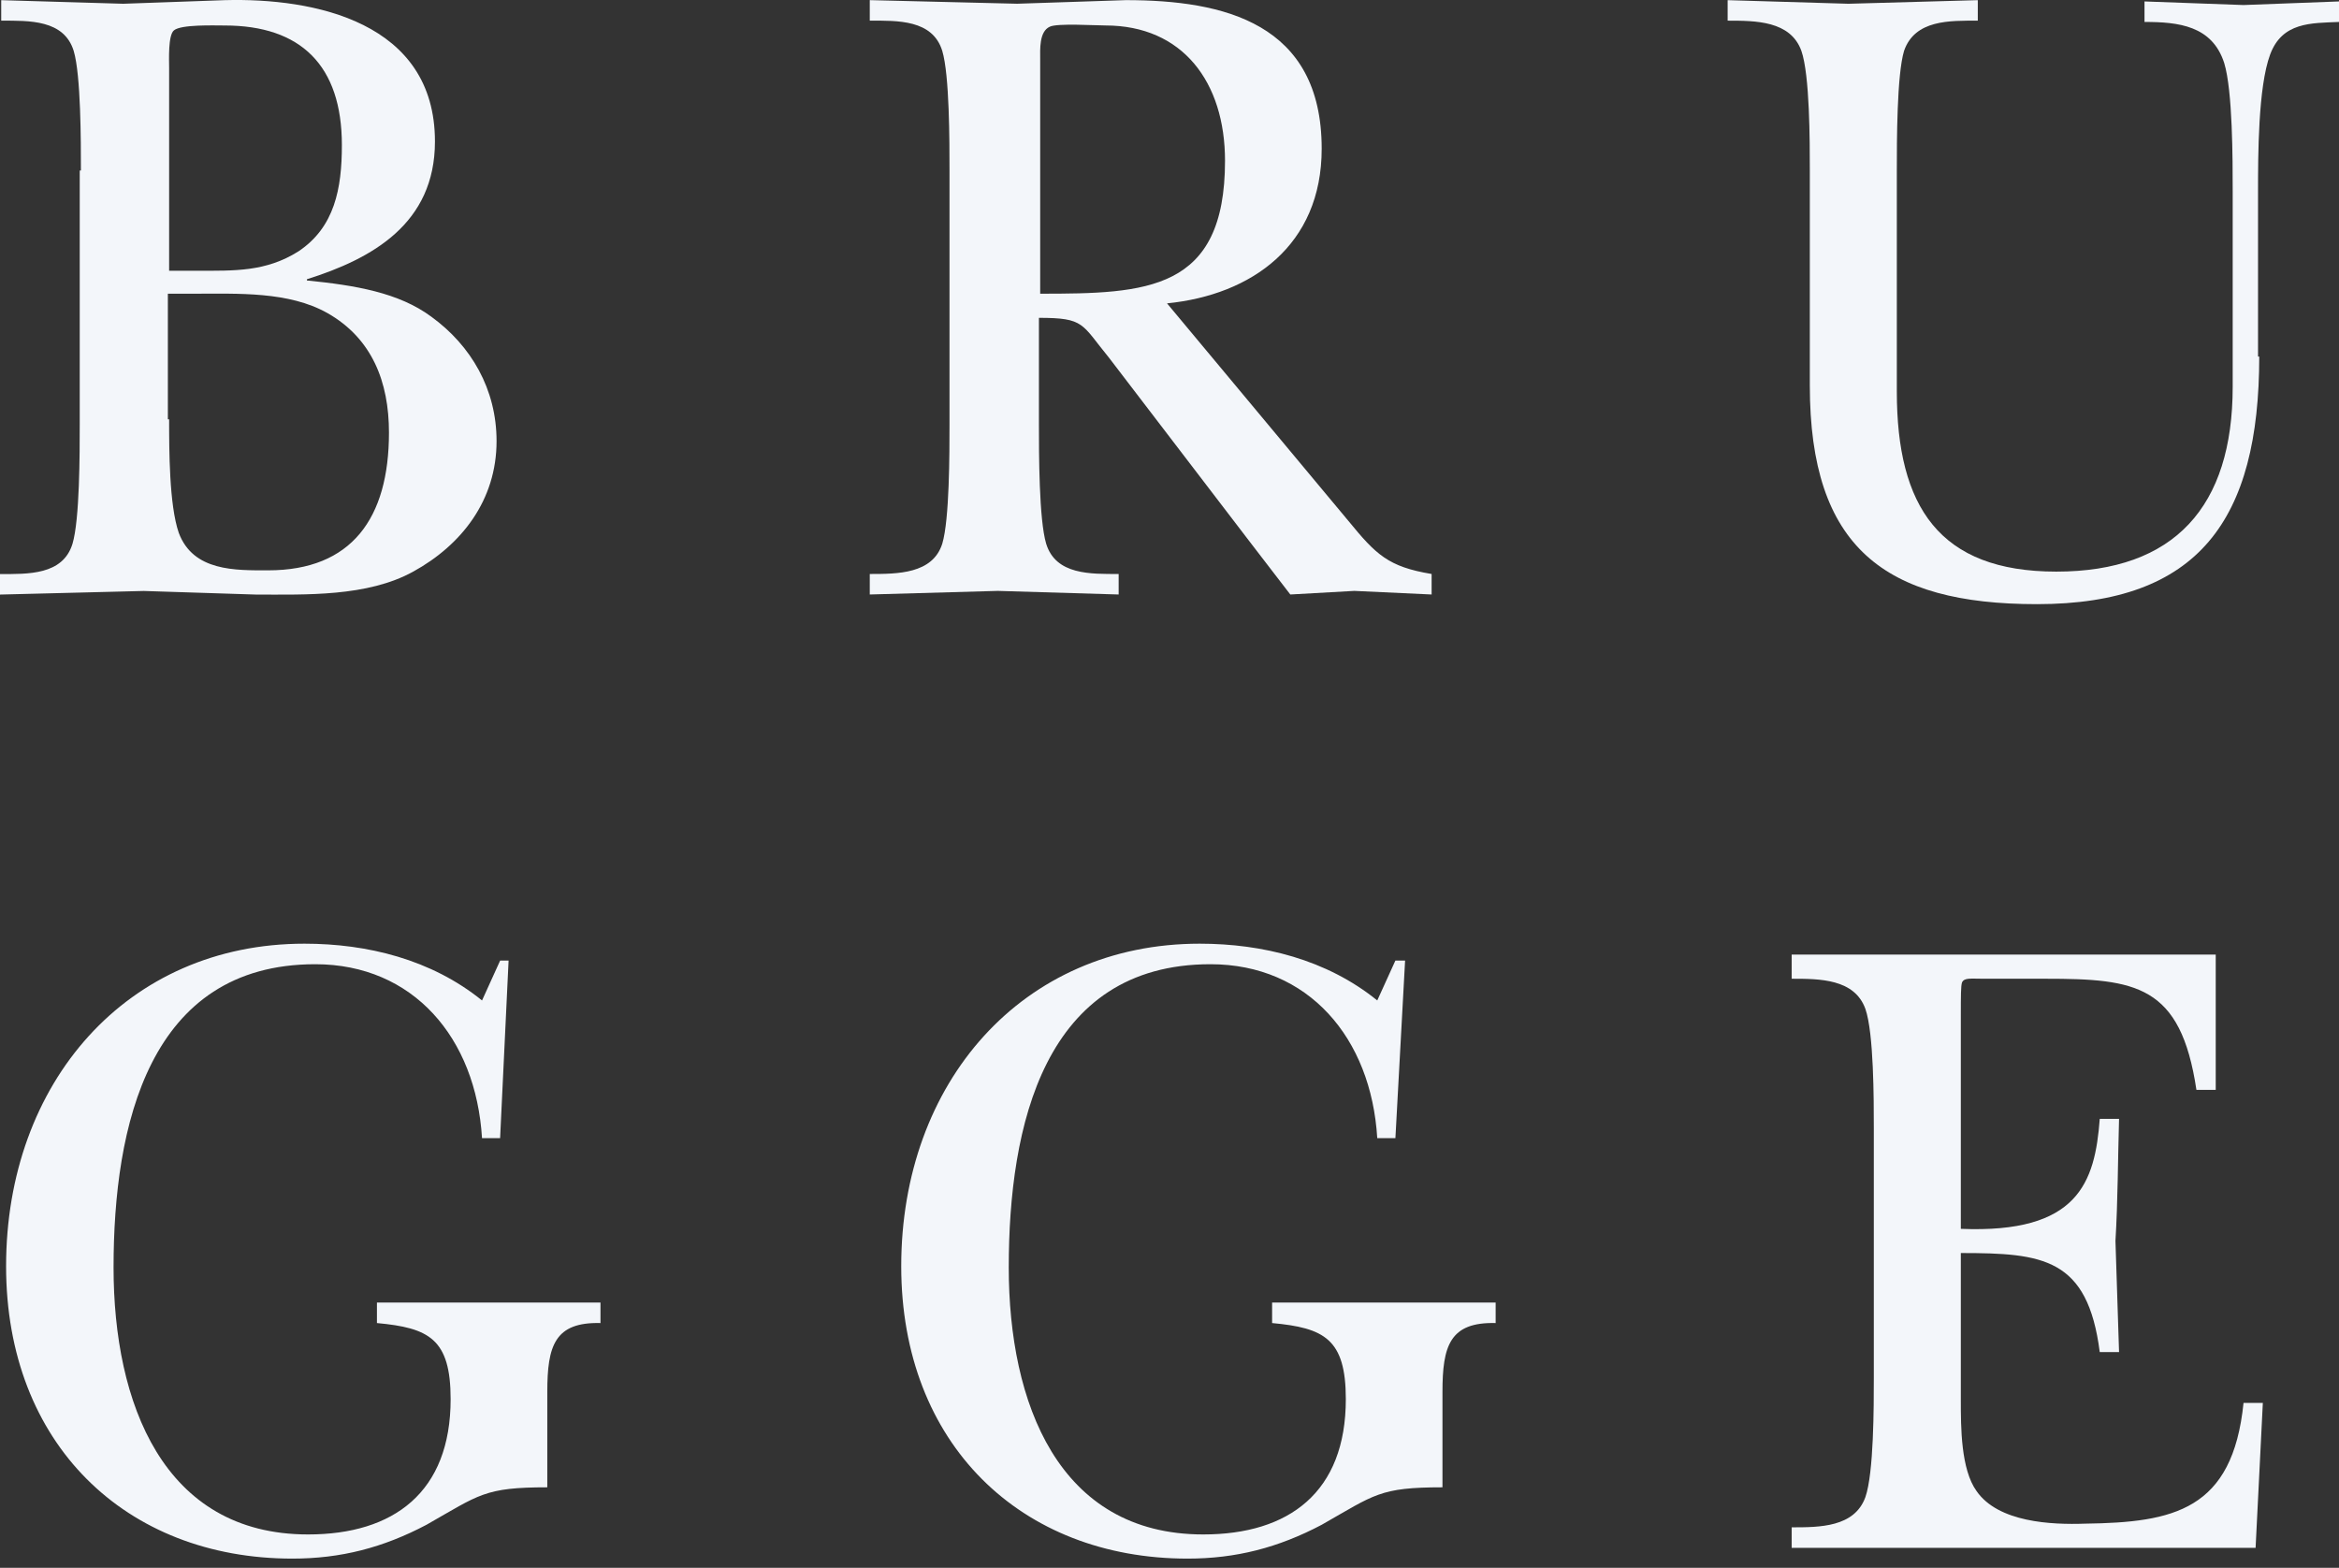
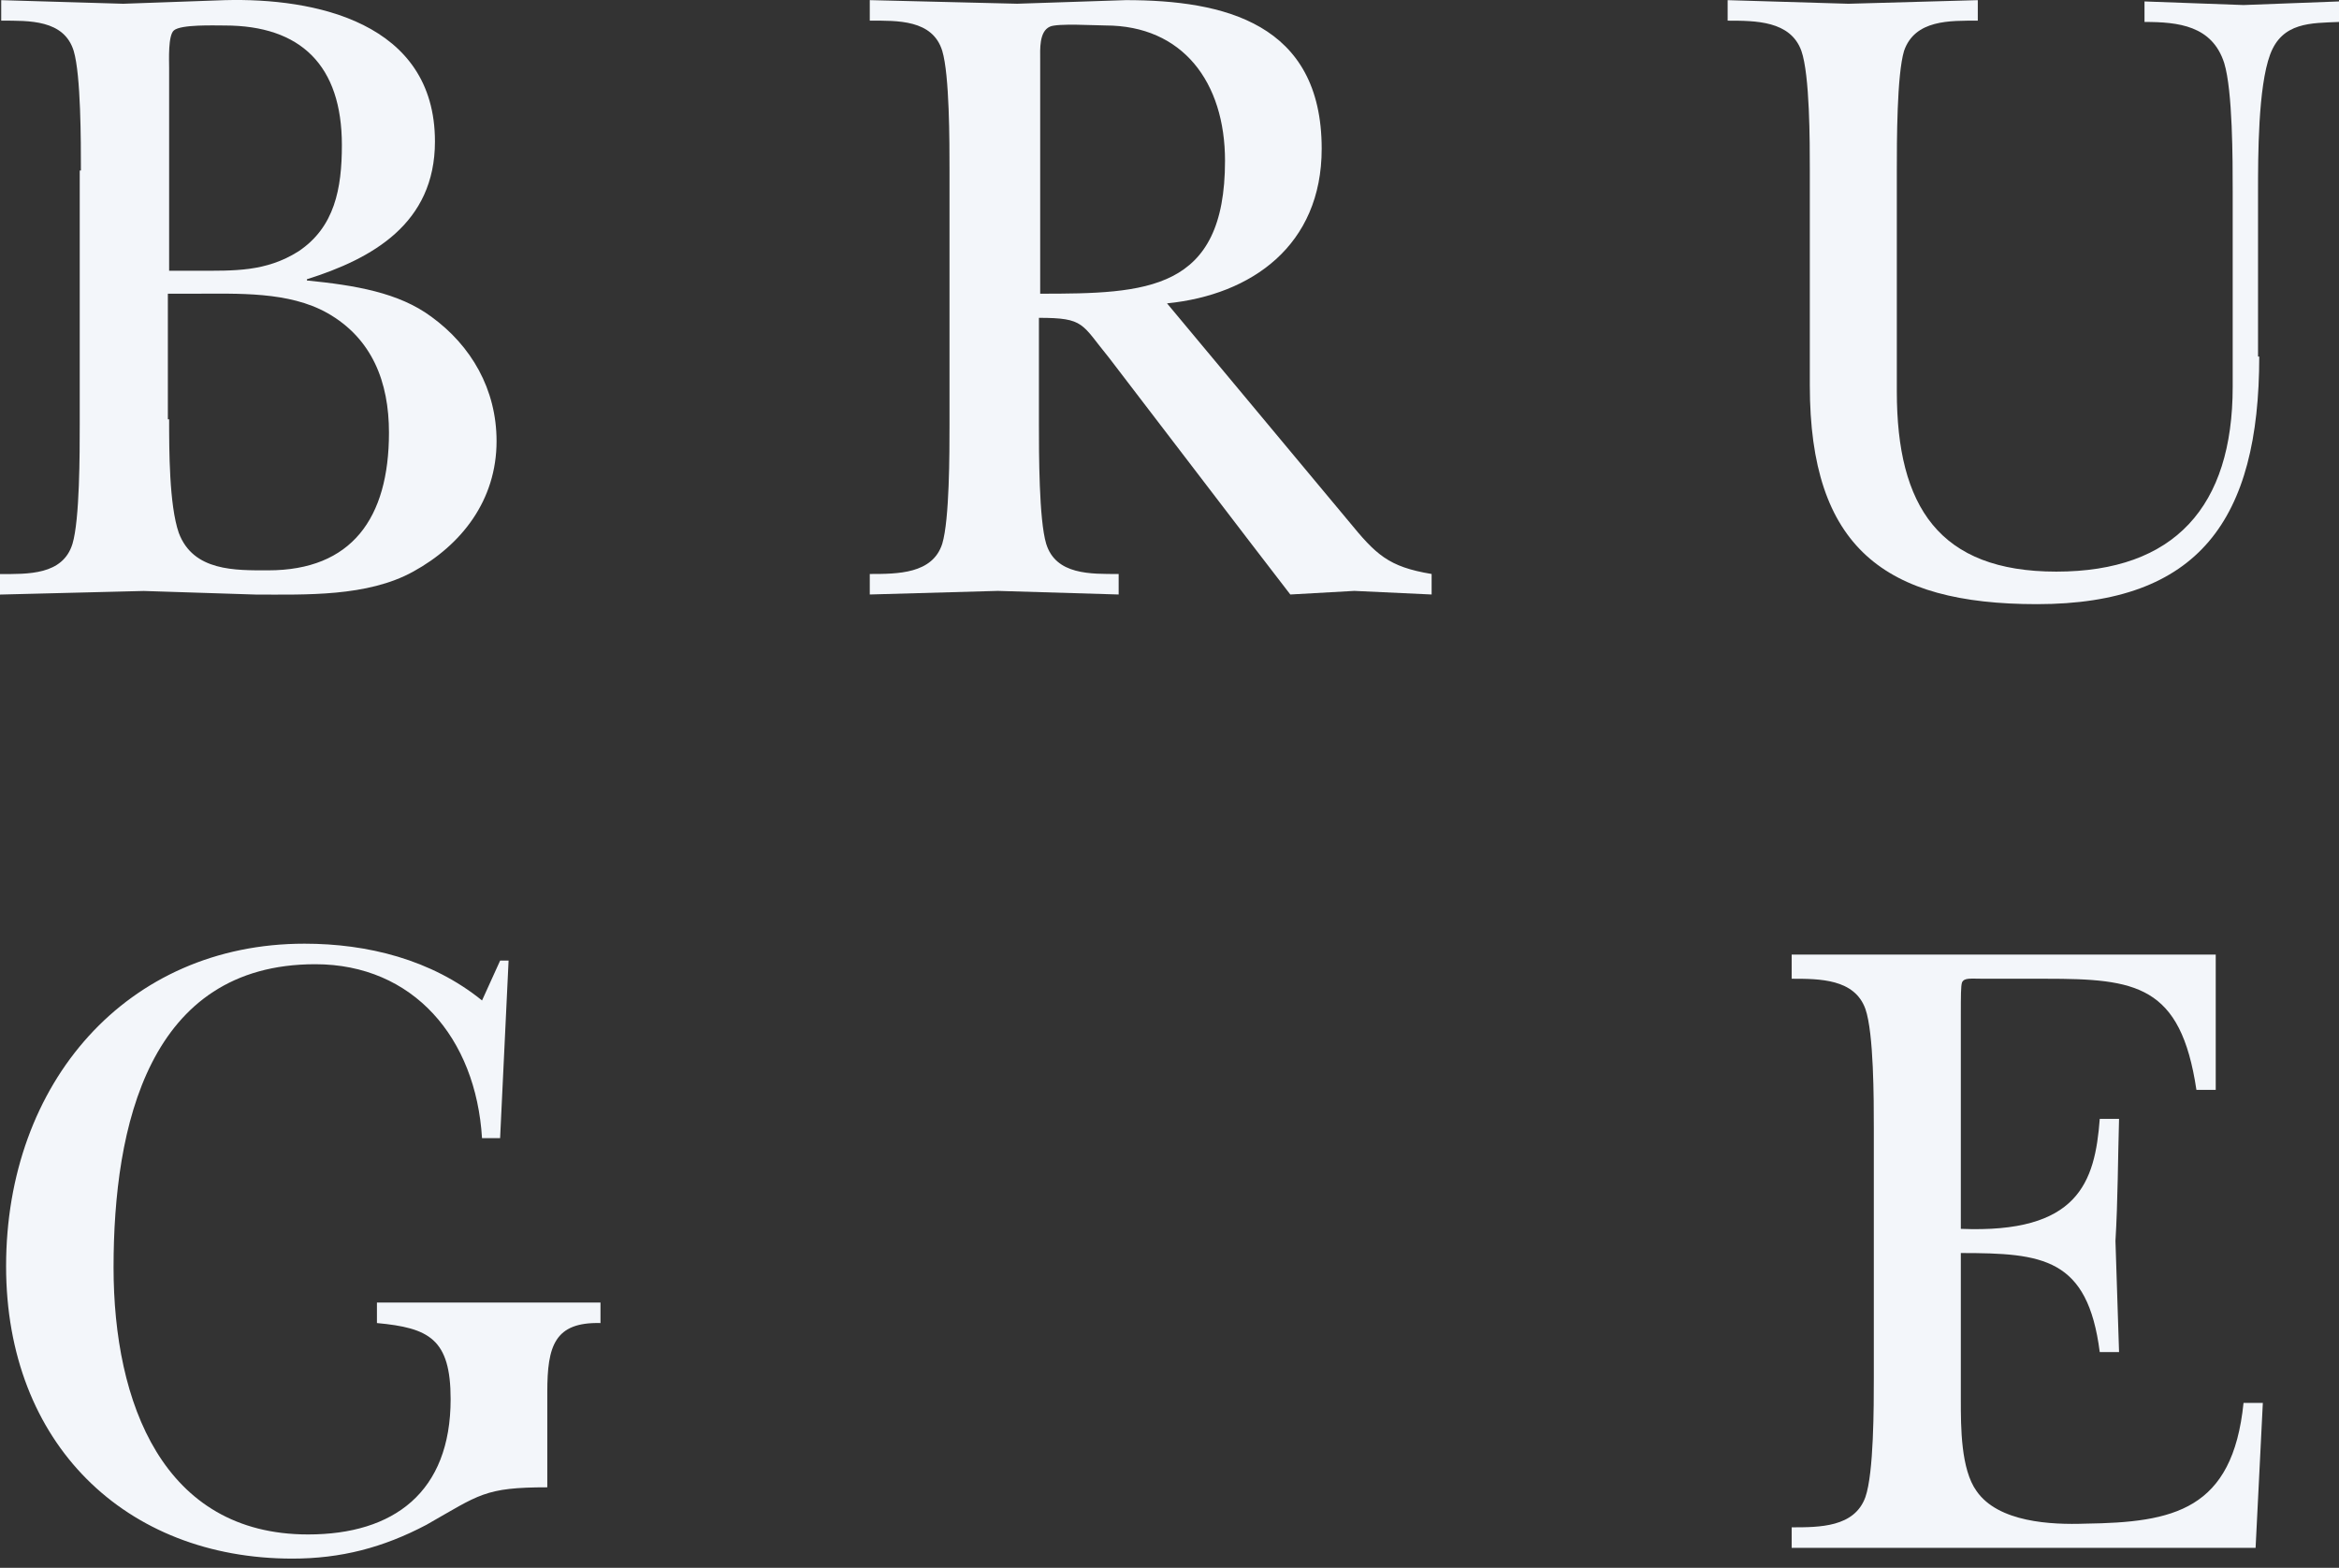
<svg xmlns="http://www.w3.org/2000/svg" width="91" height="61" viewBox="0 0 91 61" fill="none">
  <rect x="0" y="0" width="91" height="61" fill="#333333" stroke="none" />
  <path d="M3.148 6.633C3.148 5.505 3.148 2.92 2.867 1.98C2.49 0.759 1.128 0.804 0.047 0.804V0.006C1.644 0.053 3.197 0.101 4.794 0.146C6.112 0.1 7.427 0.053 8.743 0.006C12.221 -0.089 16.922 0.852 16.922 5.506C16.922 8.703 14.478 10.066 11.94 10.865V10.912C13.82 11.1 15.513 11.382 16.782 12.323C18.333 13.45 19.319 15.143 19.319 17.163C19.319 19.467 17.956 21.206 16.076 22.24C14.29 23.226 11.892 23.133 9.966 23.133C8.508 23.087 7.098 23.038 5.593 22.993C3.713 23.04 1.832 23.087 0 23.133V22.335C1.081 22.335 2.444 22.382 2.82 21.159C3.102 20.22 3.102 17.633 3.102 16.505V6.634H3.148V6.633ZM6.58 10.534H7.661C9.118 10.534 10.339 10.58 11.608 9.782C13.019 8.843 13.301 7.339 13.301 5.646C13.301 2.545 11.703 0.992 8.742 0.992C8.319 0.992 7.049 0.946 6.768 1.181C6.533 1.369 6.58 2.357 6.58 2.638V10.534ZM6.58 16.315C6.58 17.49 6.58 19.652 6.956 20.733C7.519 22.237 9.165 22.19 10.434 22.19C13.676 22.19 15.133 20.17 15.133 16.832C15.133 14.858 14.475 13.165 12.736 12.179C11.232 11.333 9.258 11.427 7.566 11.427H6.531V16.315H6.58Z" fill="#F3F6FA" />
  <path d="M52.457 20.263C53.536 21.581 54.008 22.051 55.698 22.332V23.13C54.712 23.083 53.724 23.035 52.69 22.99C51.844 23.037 51.046 23.083 50.2 23.13L48.647 21.11L43.147 13.919C42.066 12.601 42.208 12.366 40.42 12.366V16.502C40.42 17.63 40.42 20.215 40.702 21.156C41.078 22.377 42.441 22.332 43.522 22.332V23.13C42.018 23.083 40.42 23.035 38.821 22.99C37.176 23.037 35.485 23.083 33.839 23.13V22.332C34.92 22.332 36.283 22.332 36.659 21.156C36.941 20.217 36.941 17.63 36.941 16.502V6.631C36.941 5.503 36.941 2.918 36.659 1.979C36.283 0.758 34.92 0.803 33.839 0.803V0.005C35.72 0.052 37.647 0.1 39.574 0.145C40.985 0.098 42.394 0.052 43.805 0.005C47.613 0.005 51.421 0.898 51.421 5.787C51.421 9.548 48.694 11.475 45.404 11.803L52.457 20.263ZM40.469 11.427C44.605 11.427 47.66 11.334 47.66 6.256C47.66 3.201 46.016 0.991 43.007 0.991C42.631 0.991 41.127 0.898 40.845 1.038C40.422 1.226 40.469 1.932 40.469 2.307V11.427Z" fill="#F3F6FA" />
  <path d="M87.897 13.87C87.897 20.216 85.548 23.506 79.249 23.506C73.327 23.506 70.412 21.298 70.412 14.999V6.633C70.412 5.505 70.412 2.92 70.084 1.98C69.661 0.804 68.298 0.804 67.215 0.804V0.006C68.768 0.053 70.365 0.101 71.916 0.146C73.608 0.1 75.252 0.053 76.947 0.006V0.804C75.865 0.804 74.501 0.758 74.078 1.98C73.797 2.92 73.797 5.507 73.797 6.633V15.236C73.797 19.702 75.441 22.24 80.001 22.24C84.609 22.24 86.864 19.702 86.864 15.048V7.434C86.864 6.213 86.864 3.533 86.534 2.452C86.065 0.994 84.749 0.854 83.433 0.854V0.056C84.749 0.103 85.971 0.15 87.287 0.196C88.508 0.15 89.731 0.103 91 0.056V0.854C89.919 0.901 88.79 0.854 88.32 2.123C87.85 3.393 87.85 6.071 87.85 7.482V13.873H87.897V13.87Z" fill="#F3F6FA" />
  <path d="M19.457 44.283H18.753C18.518 40.382 16.074 37.515 12.266 37.515C5.78 37.515 4.418 43.813 4.418 49.314C4.418 54.579 6.345 59.701 11.985 59.701C15.321 59.701 17.532 58.057 17.532 54.437C17.532 52.087 16.686 51.664 14.665 51.476V50.678H23.362V51.476C21.576 51.431 21.293 52.369 21.293 54.154V57.867C18.849 57.867 18.659 58.15 16.592 59.325C14.9 60.218 13.256 60.641 11.375 60.641C4.889 60.641 0.237 56.175 0.237 49.265C0.237 42.121 4.937 36.716 11.845 36.716C14.29 36.716 16.78 37.327 18.754 38.925L19.459 37.372H19.787L19.457 44.283Z" fill="#F3F6FA" />
-   <path d="M54.289 44.283H53.583C53.348 40.382 50.904 37.515 47.095 37.515C40.609 37.515 39.246 43.813 39.246 49.314C39.246 54.579 41.173 59.701 46.813 59.701C50.152 59.701 52.36 58.057 52.36 54.437C52.36 52.087 51.514 51.664 49.492 51.476V50.678H58.189V51.476C56.403 51.431 56.12 52.369 56.12 54.154V57.867C53.676 57.867 53.488 58.15 51.421 59.325C49.728 60.218 48.083 60.641 46.204 60.641C39.716 60.641 35.063 56.175 35.063 49.265C35.063 42.121 39.764 36.716 46.674 36.716C49.119 36.716 51.609 37.327 53.583 38.925L54.289 37.372H54.666L54.289 44.283Z" fill="#F3F6FA" />
  <path d="M72.902 43.908C72.902 42.779 72.902 40.195 72.574 39.254C72.151 38.08 70.788 38.08 69.706 38.08V37.14H86.204V42.404H85.453C84.842 38.315 83.103 38.08 79.578 38.08H77.18C76.662 38.08 76.428 38.033 76.334 38.221C76.287 38.361 76.287 38.739 76.287 39.537V47.811C80.846 47.997 81.504 46.023 81.692 43.533H82.443C82.397 45.084 82.397 46.73 82.303 48.281C82.35 49.691 82.397 51.196 82.443 52.606H81.692C81.222 48.94 79.483 48.752 76.287 48.752V54.487C76.287 55.52 76.287 57.165 76.898 58.012C77.744 59.233 79.811 59.328 81.127 59.281C84.561 59.234 86.862 58.763 87.286 54.582H88.037L87.755 60.222H69.706V59.424C70.787 59.424 72.151 59.424 72.574 58.248C72.902 57.309 72.902 54.724 72.902 53.596V43.908Z" fill="#F3F6FA" />
</svg>